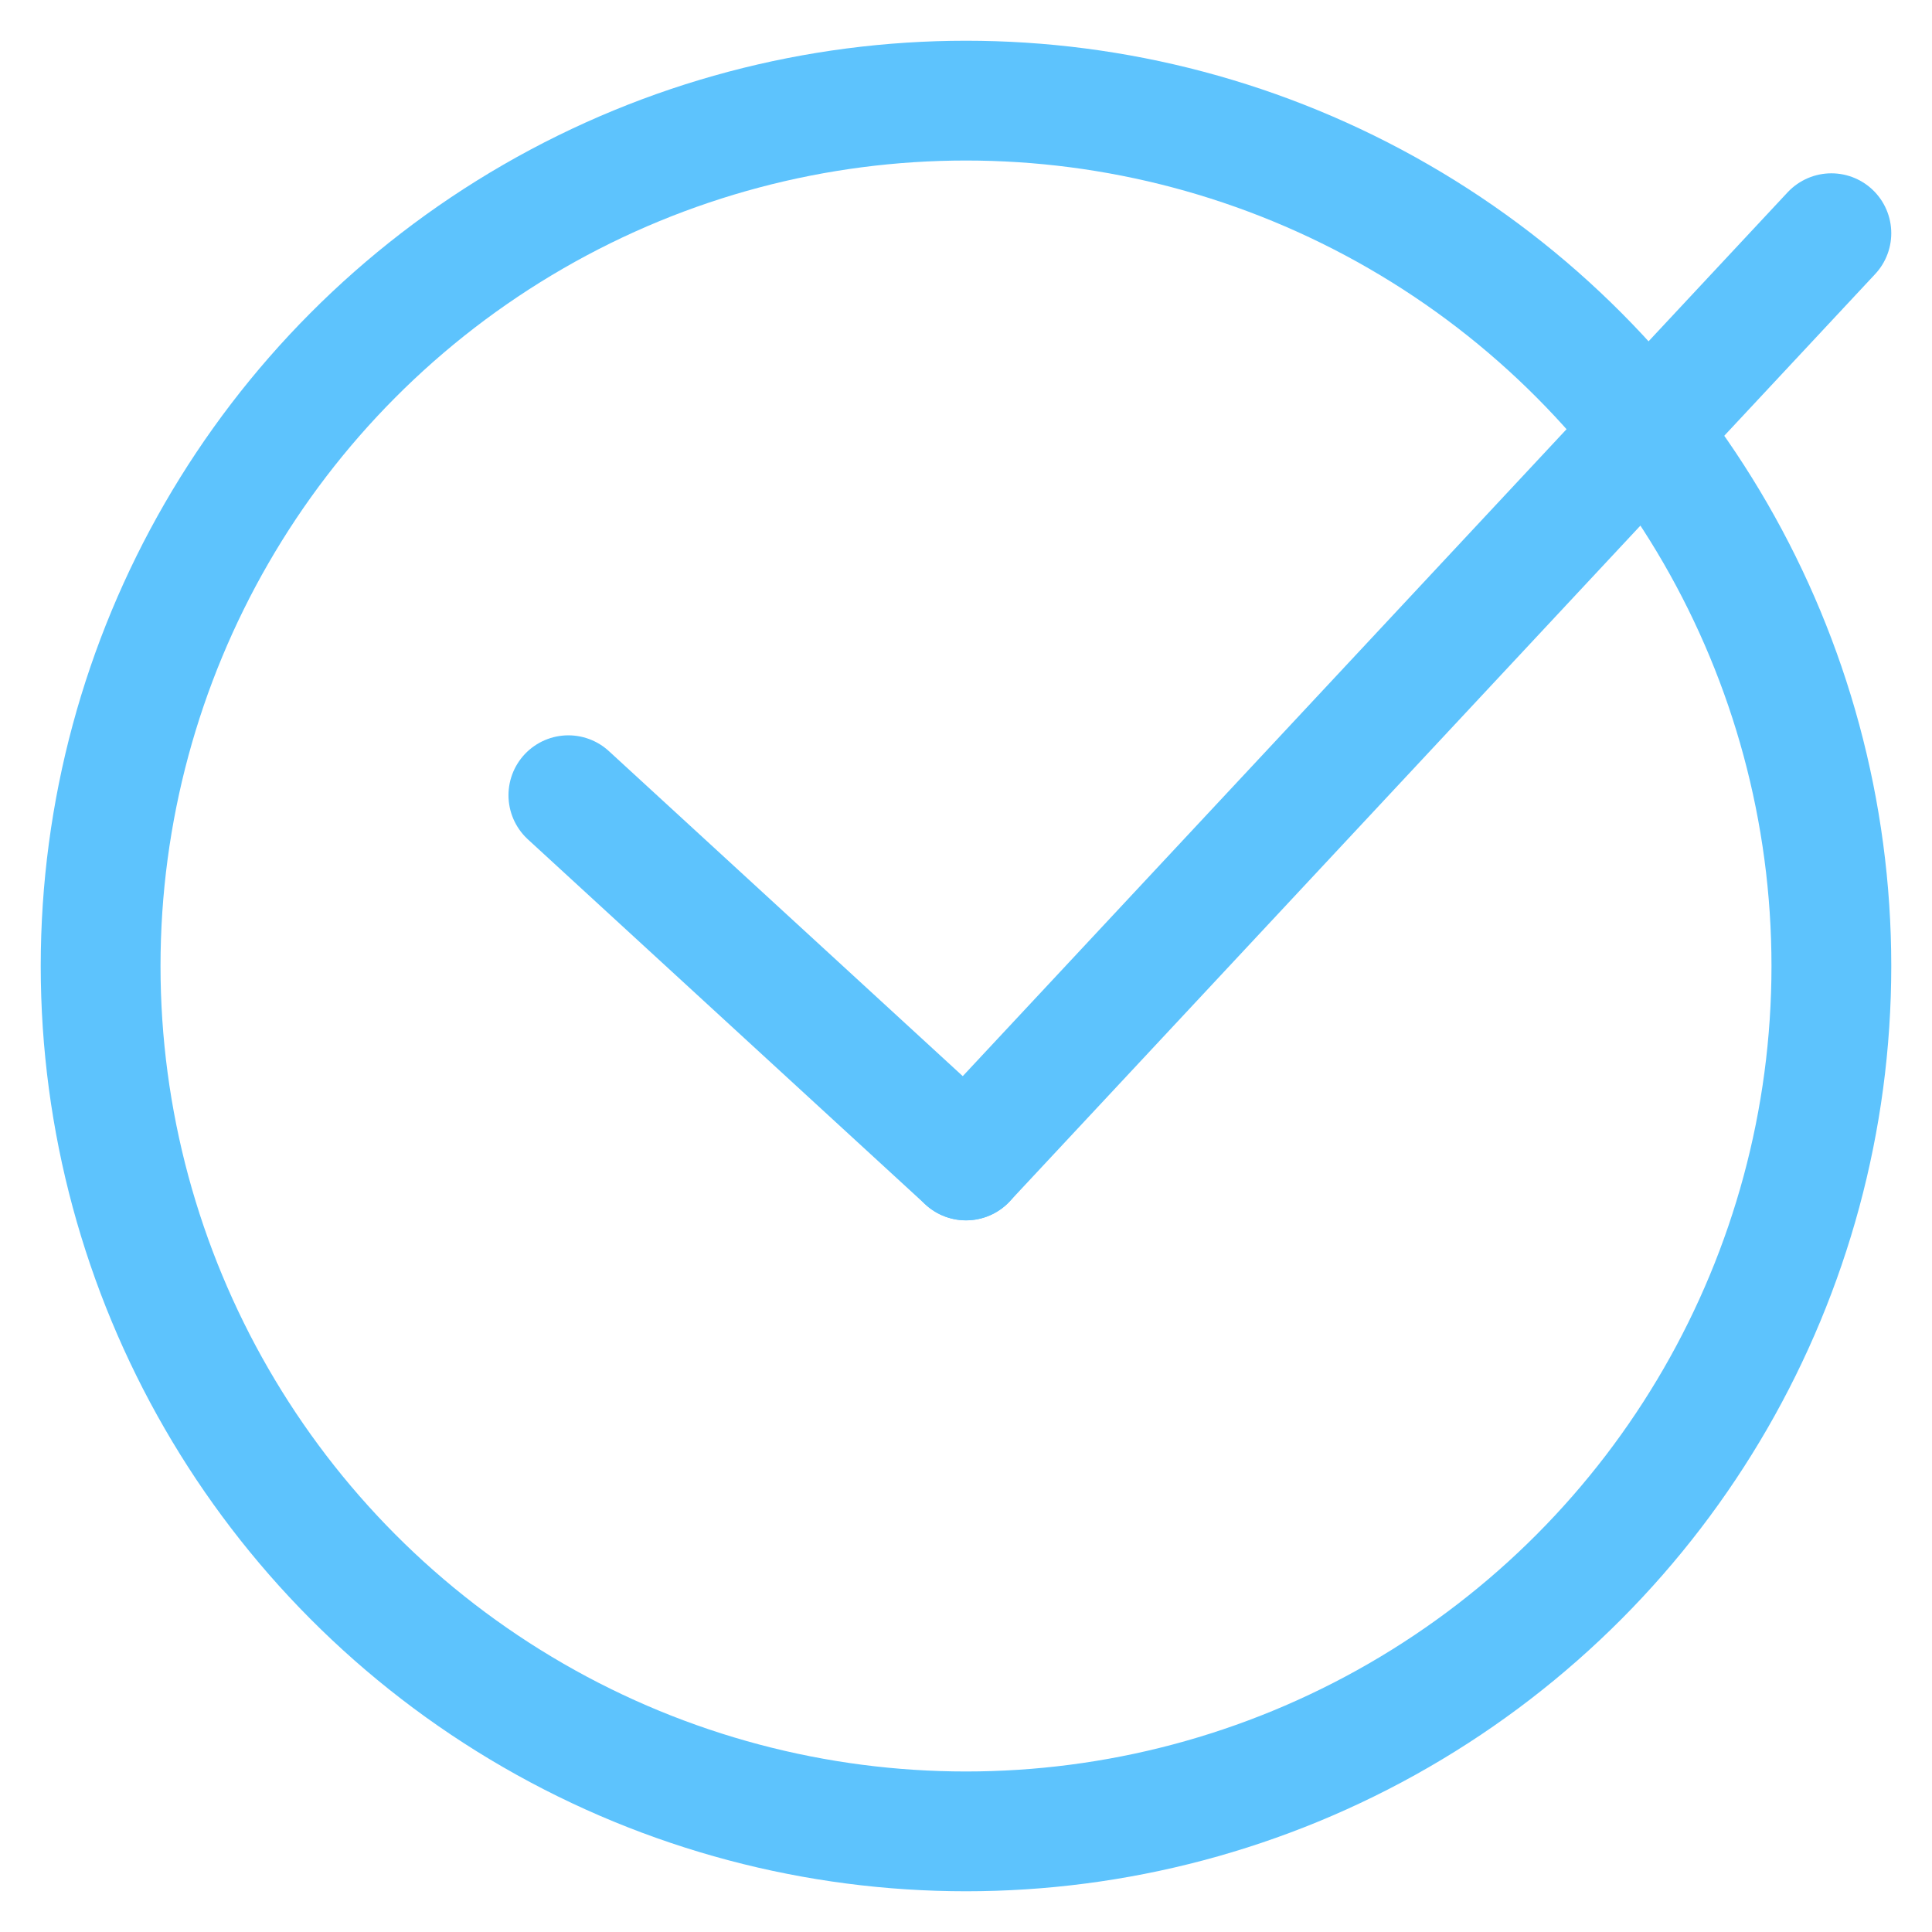
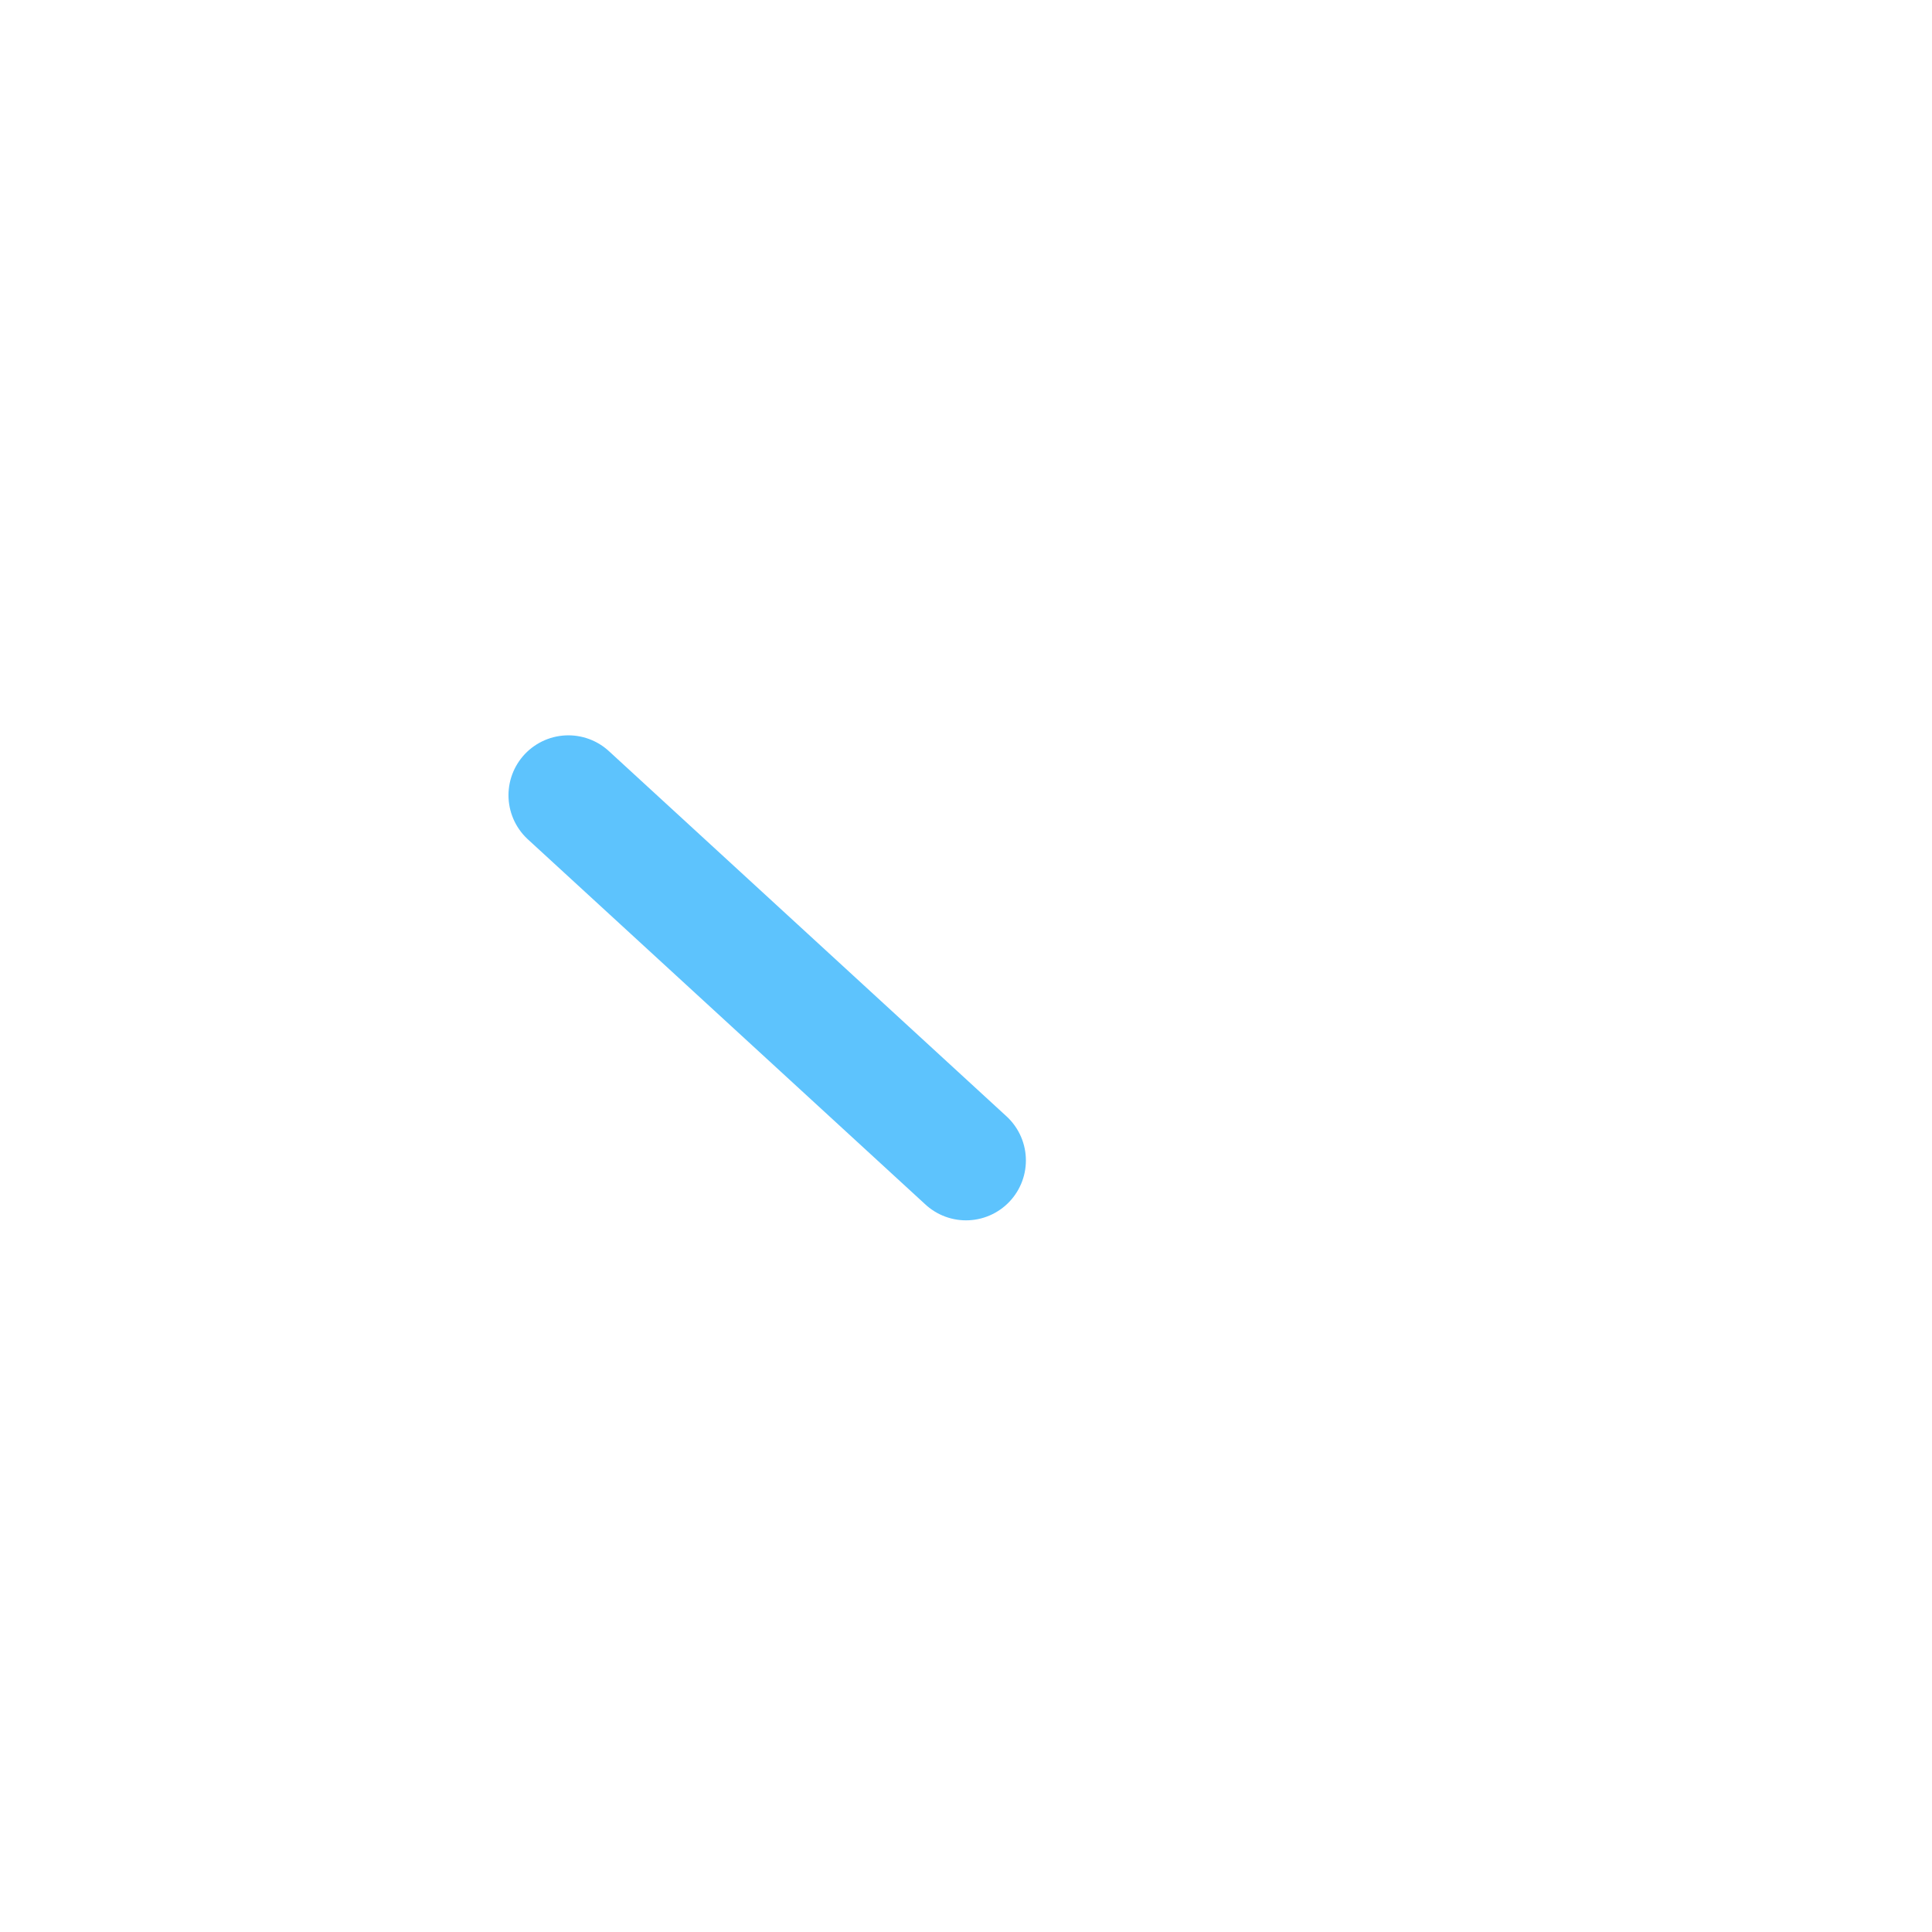
<svg xmlns="http://www.w3.org/2000/svg" stroke-width="2.976" stroke="#000000" fill="#000000" viewBox="0 0 48 48" height="64px" width="64px">
  <g stroke-width="0" id="SVGRepo_bgCarrier" />
  <g stroke-linejoin="round" stroke-linecap="round" id="SVGRepo_tracerCarrier" />
  <g id="SVGRepo_iconCarrier">
    <defs>
      <style>.a{fill:none;stroke:#5DC3FD;stroke-linecap:round;stroke-linejoin:round;}</style>
    </defs>
-     <circle r="21.5" cy="24" cx="24" class="a" />
    <line y2="19.757" x2="14.121" y1="28.831" x1="24" class="a" />
-     <line y2="5.794" x2="45.5" y1="28.831" x1="24" class="a" />
  </g>
</svg>